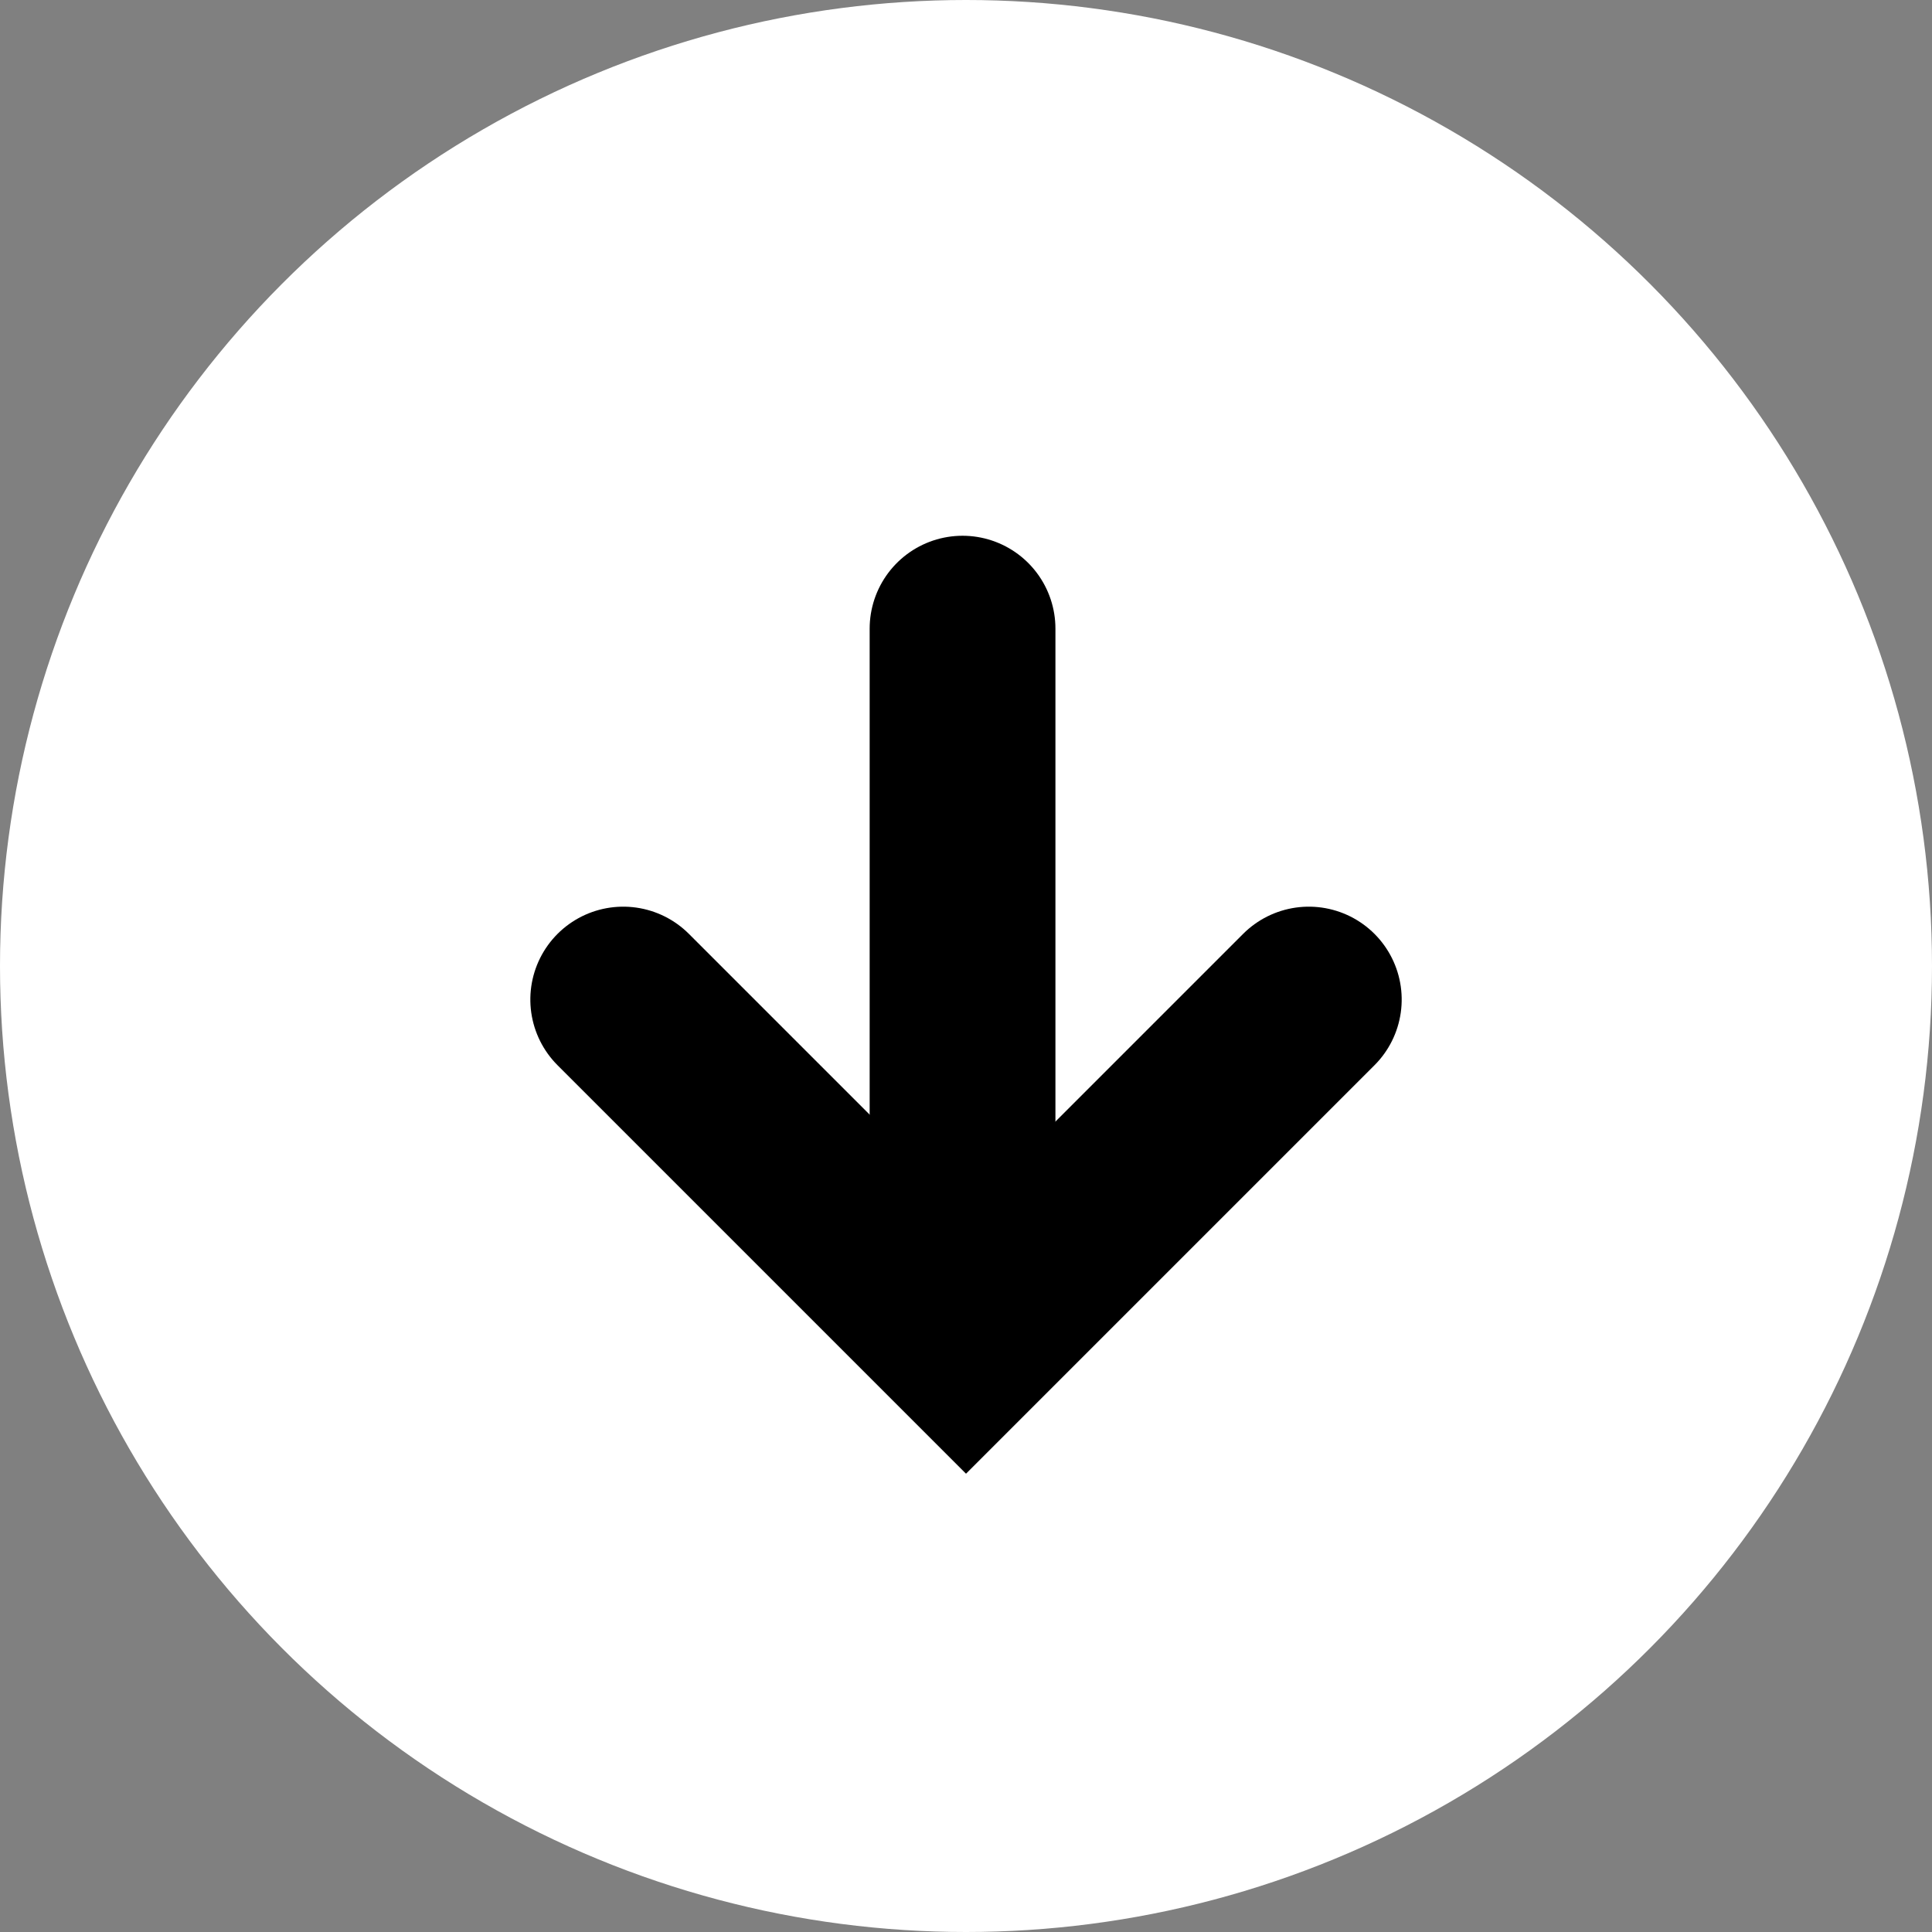
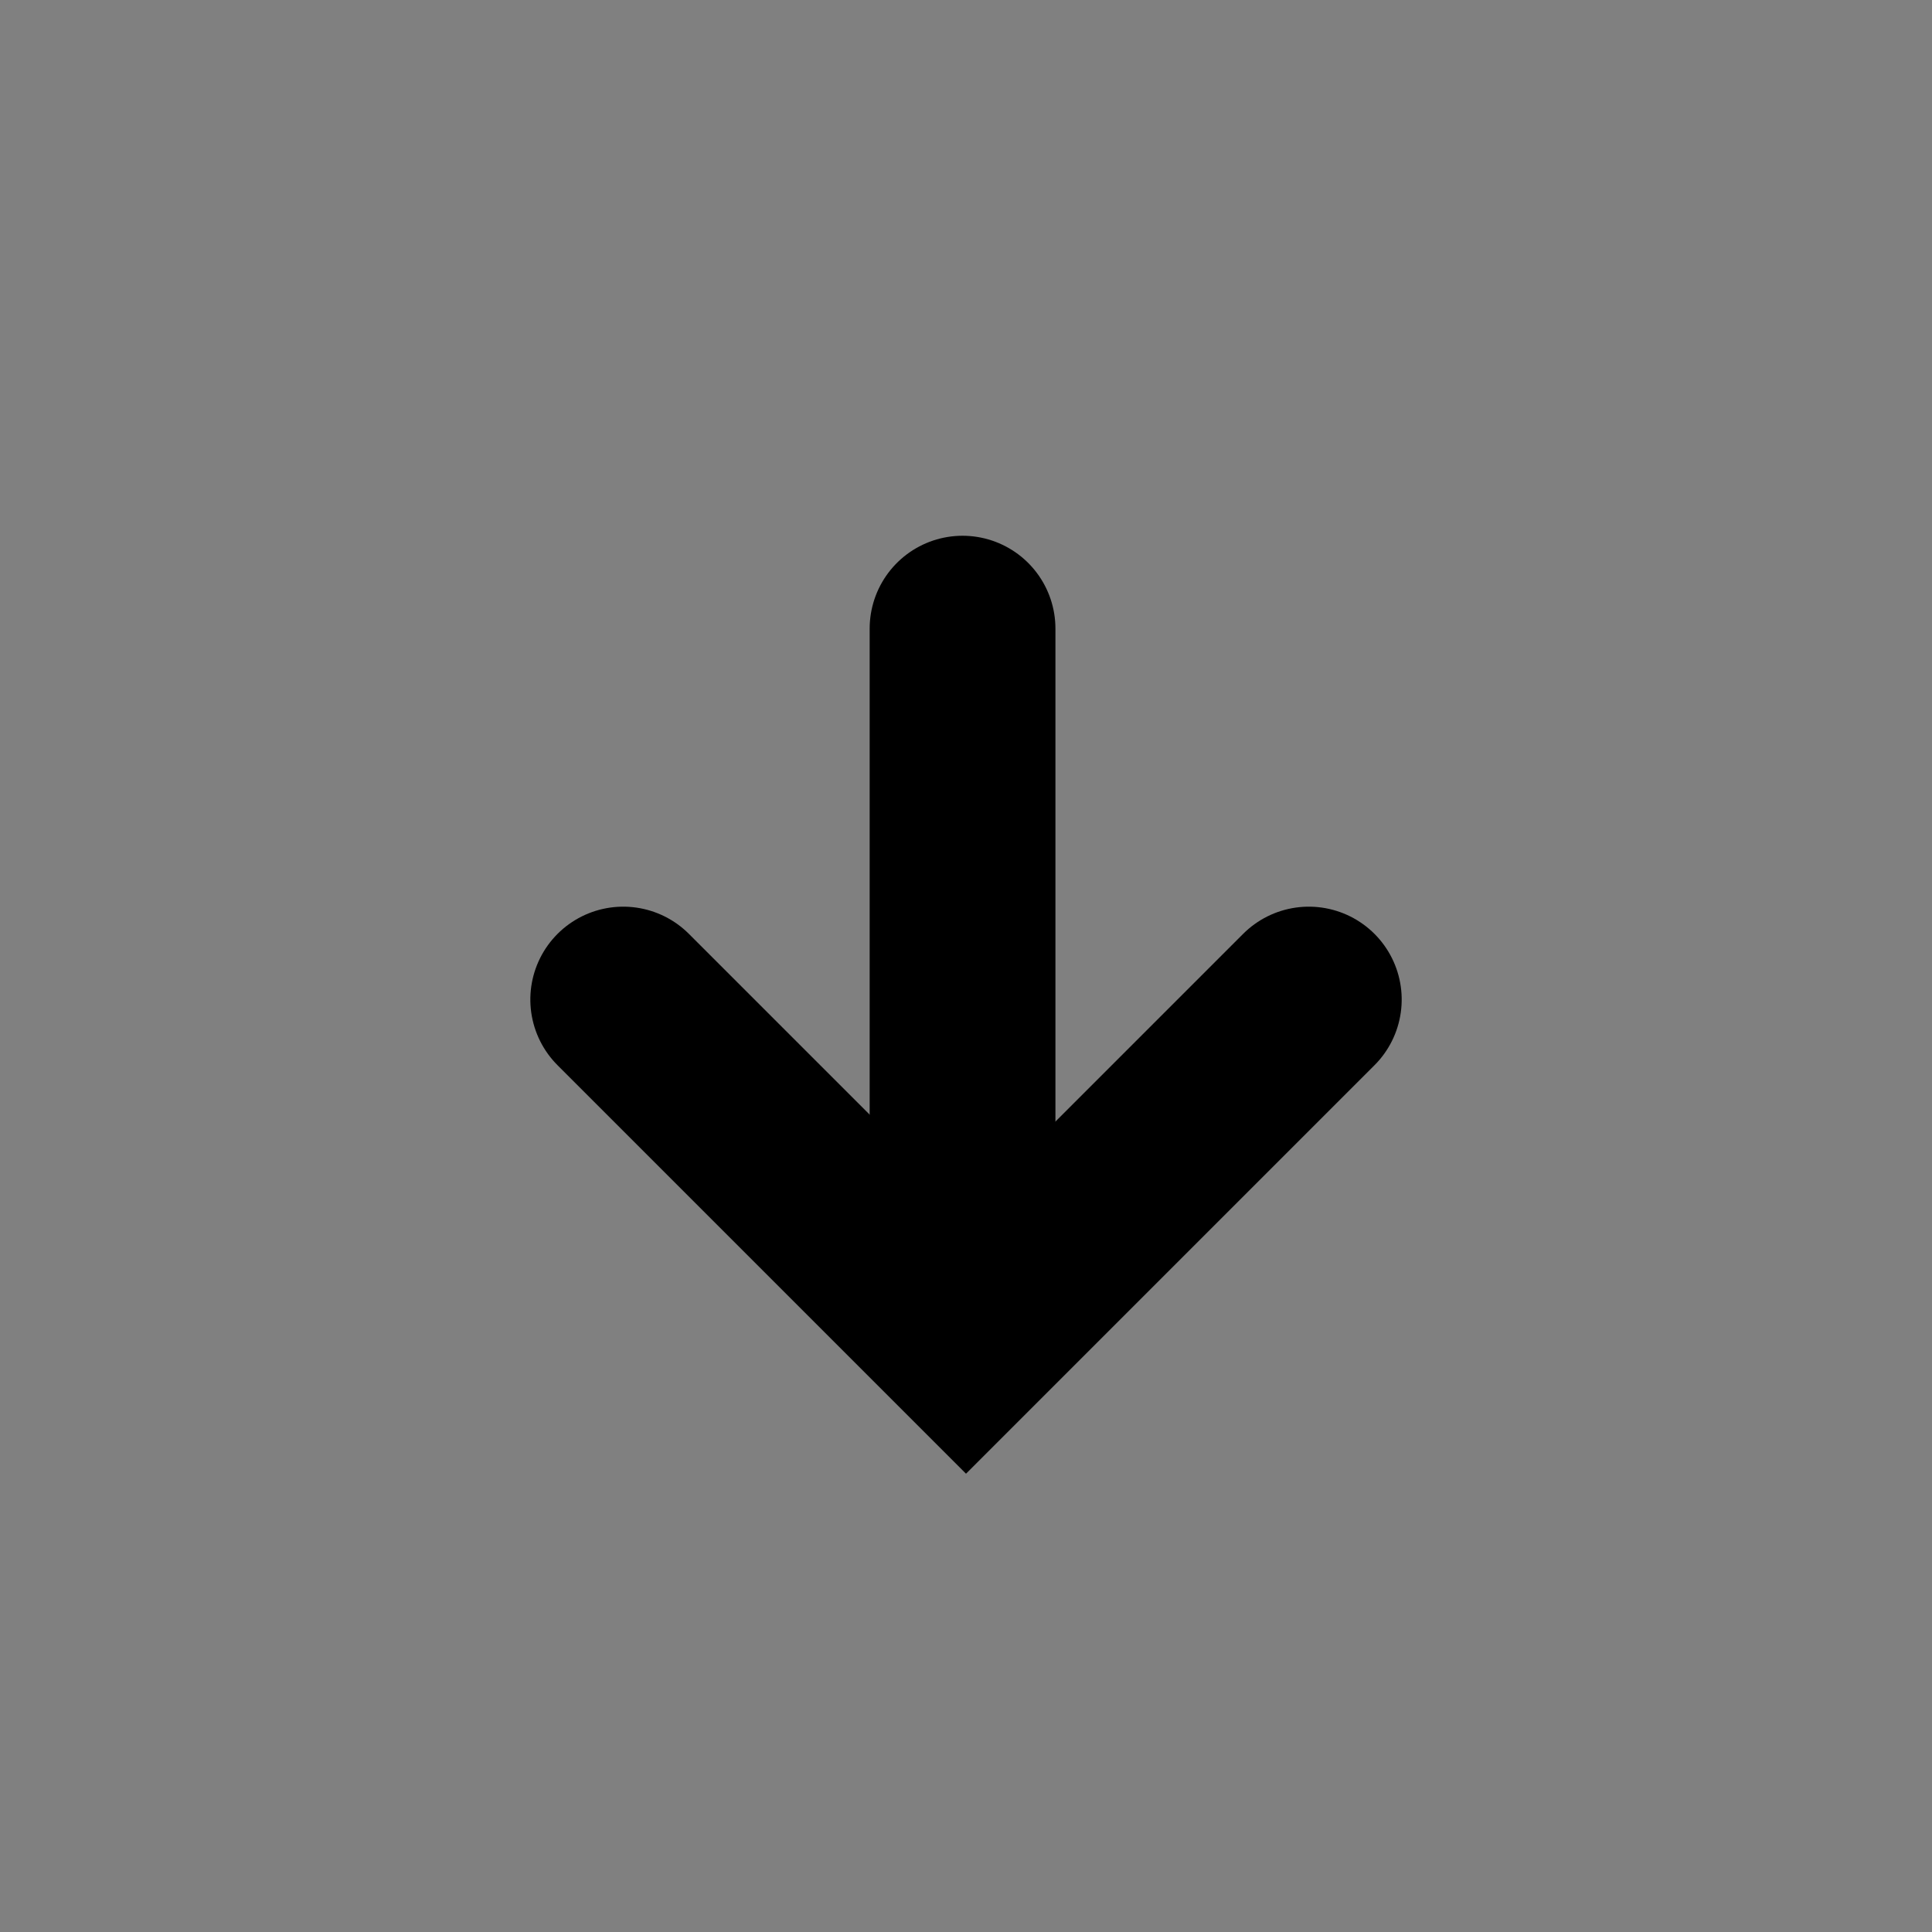
<svg xmlns="http://www.w3.org/2000/svg" width="52" height="52" viewBox="0 0 52 52">
  <rect x="0" y="0" width="52" height="52" fill="#808080" stroke="none" />
  <g id="グループ_1116" data-name="グループ 1116" transform="translate(-1030 -9854)">
-     <circle id="楕円形_14" data-name="楕円形 14" cx="26" cy="26" r="26" transform="translate(1030 9854)" fill="#fff" />
    <g id="グループ_1113" data-name="グループ 1113" transform="translate(-15.726 -182.451)">
      <path id="パス_13111" data-name="パス 13111" d="M0,0V13.048H13.048" transform="translate(1062.5 10063.354) rotate(-45)" fill="none" stroke="#000" stroke-linecap="round" stroke-width="5" />
      <line id="線_42" data-name="線 42" y2="18.267" transform="translate(1071.633 10053.371)" fill="none" stroke="#000" stroke-linecap="round" stroke-width="5" />
    </g>
  </g>
</svg>